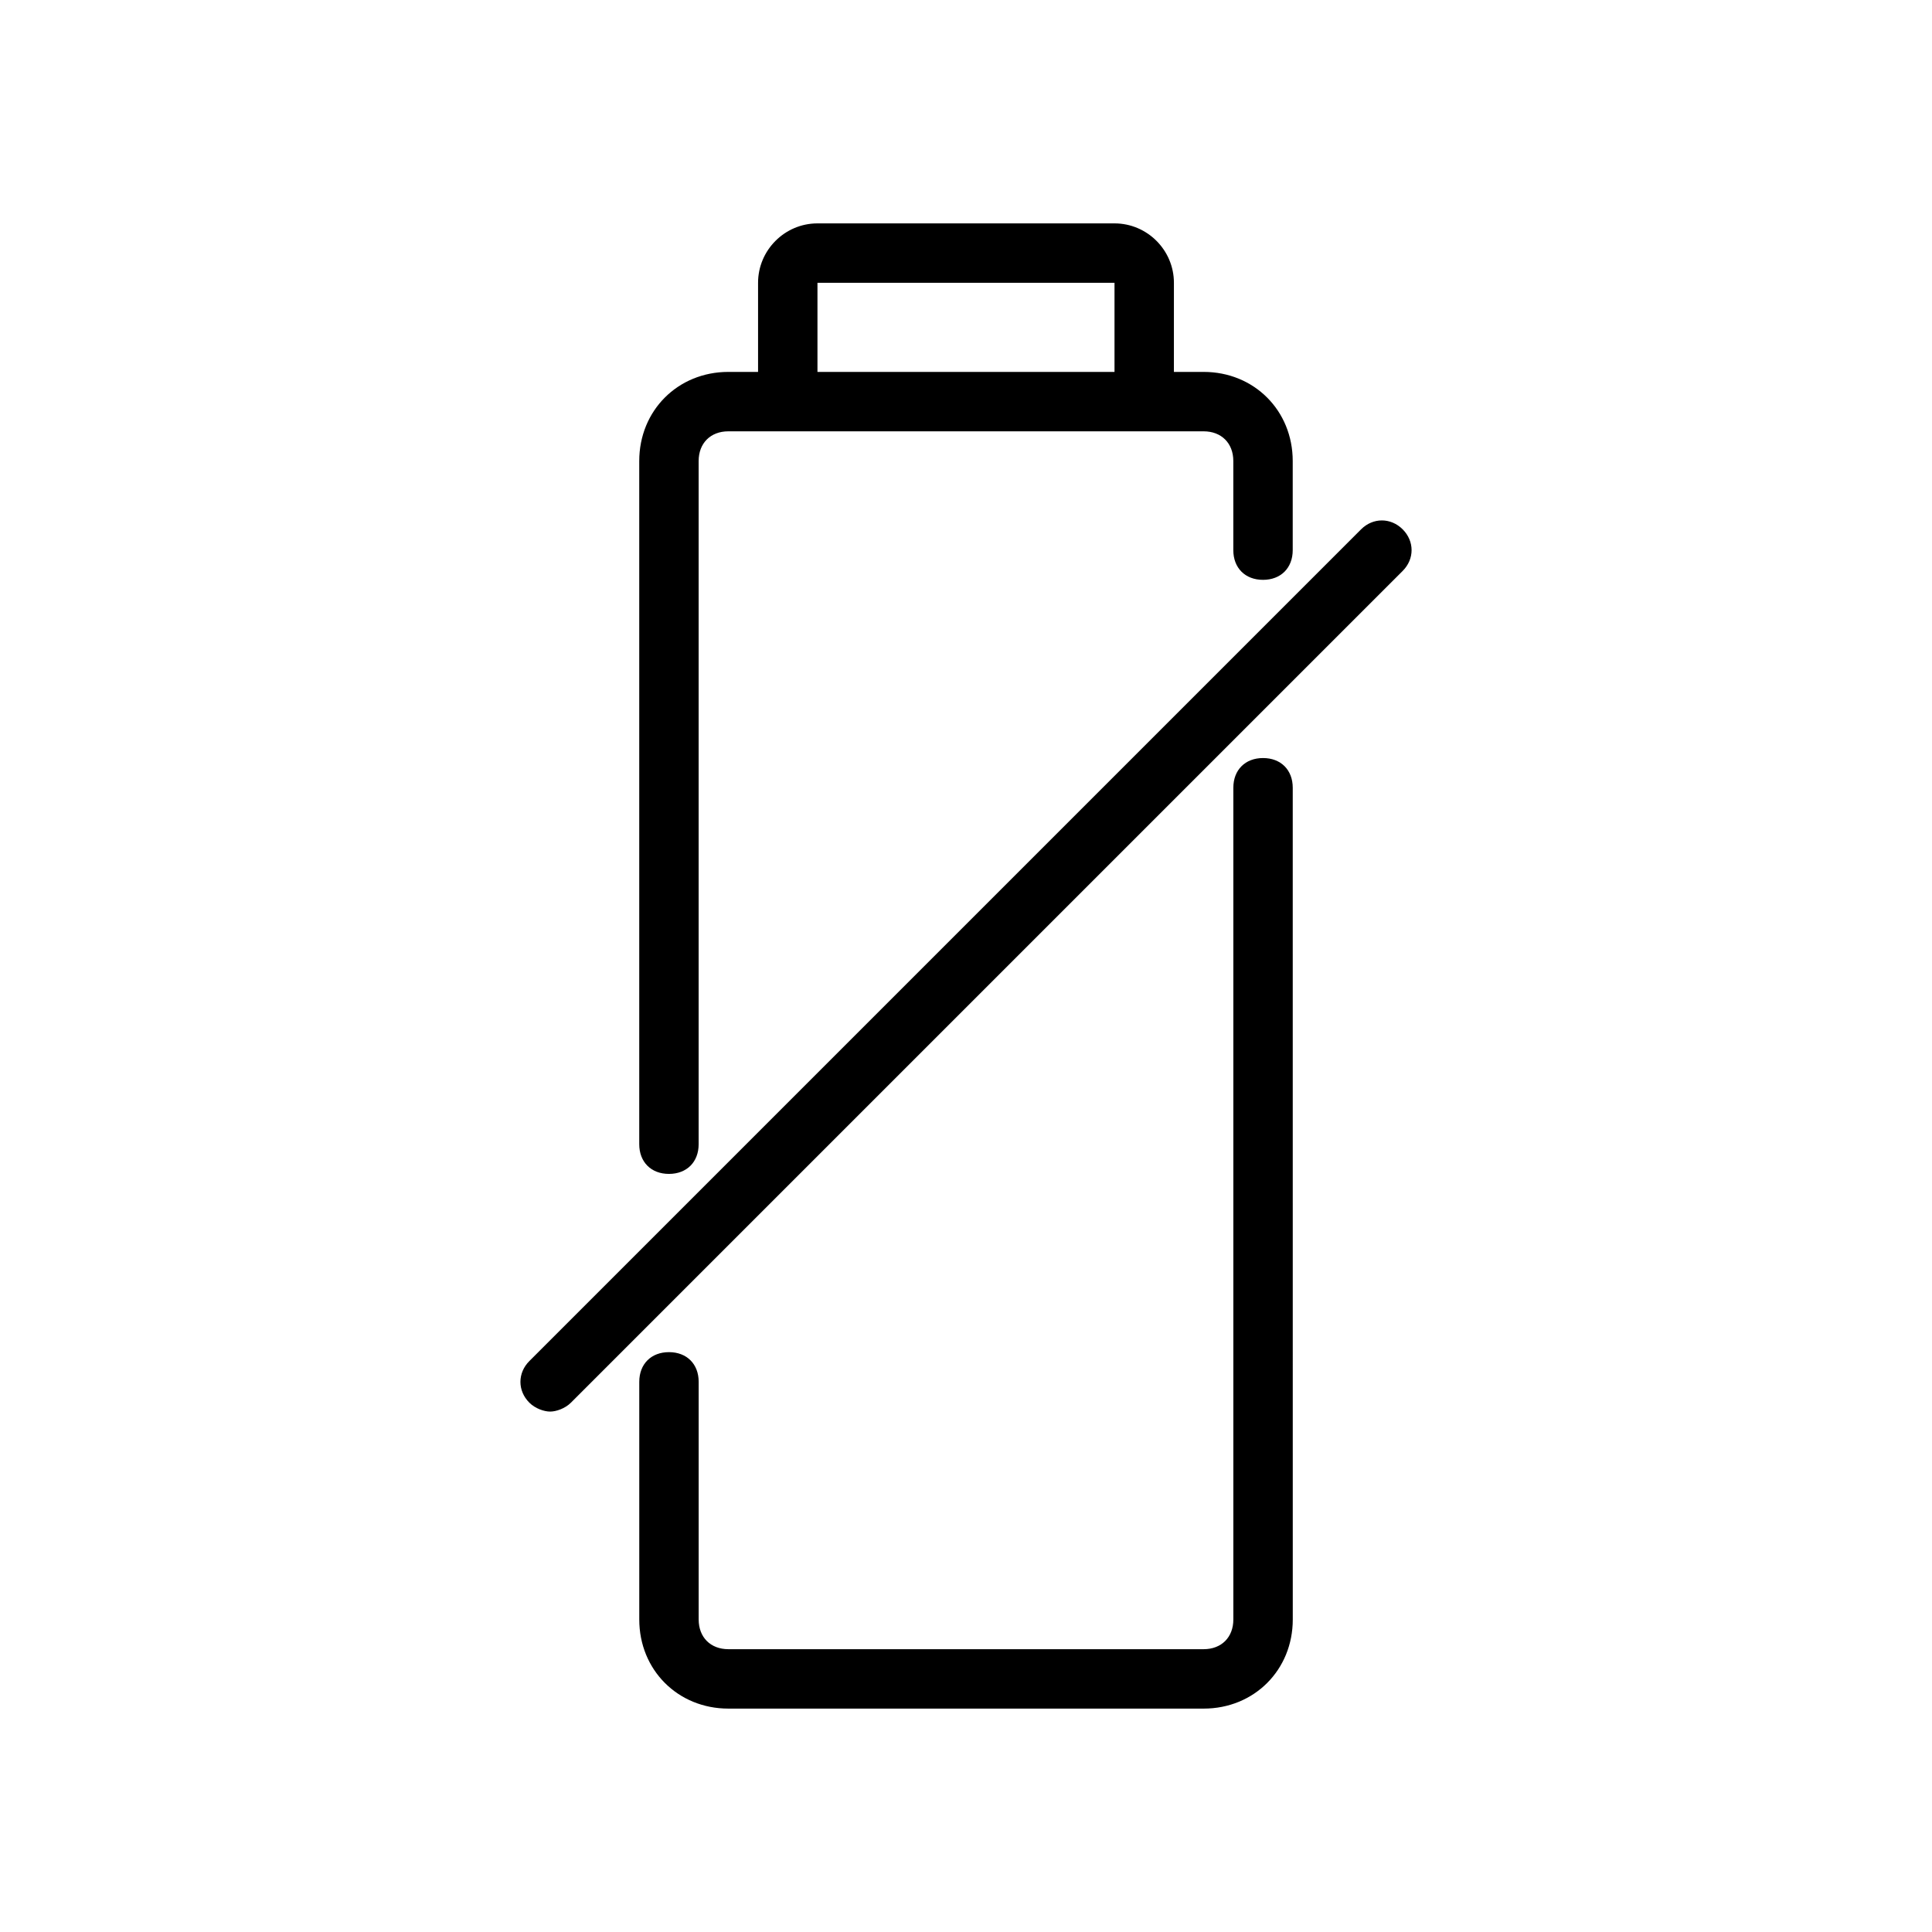
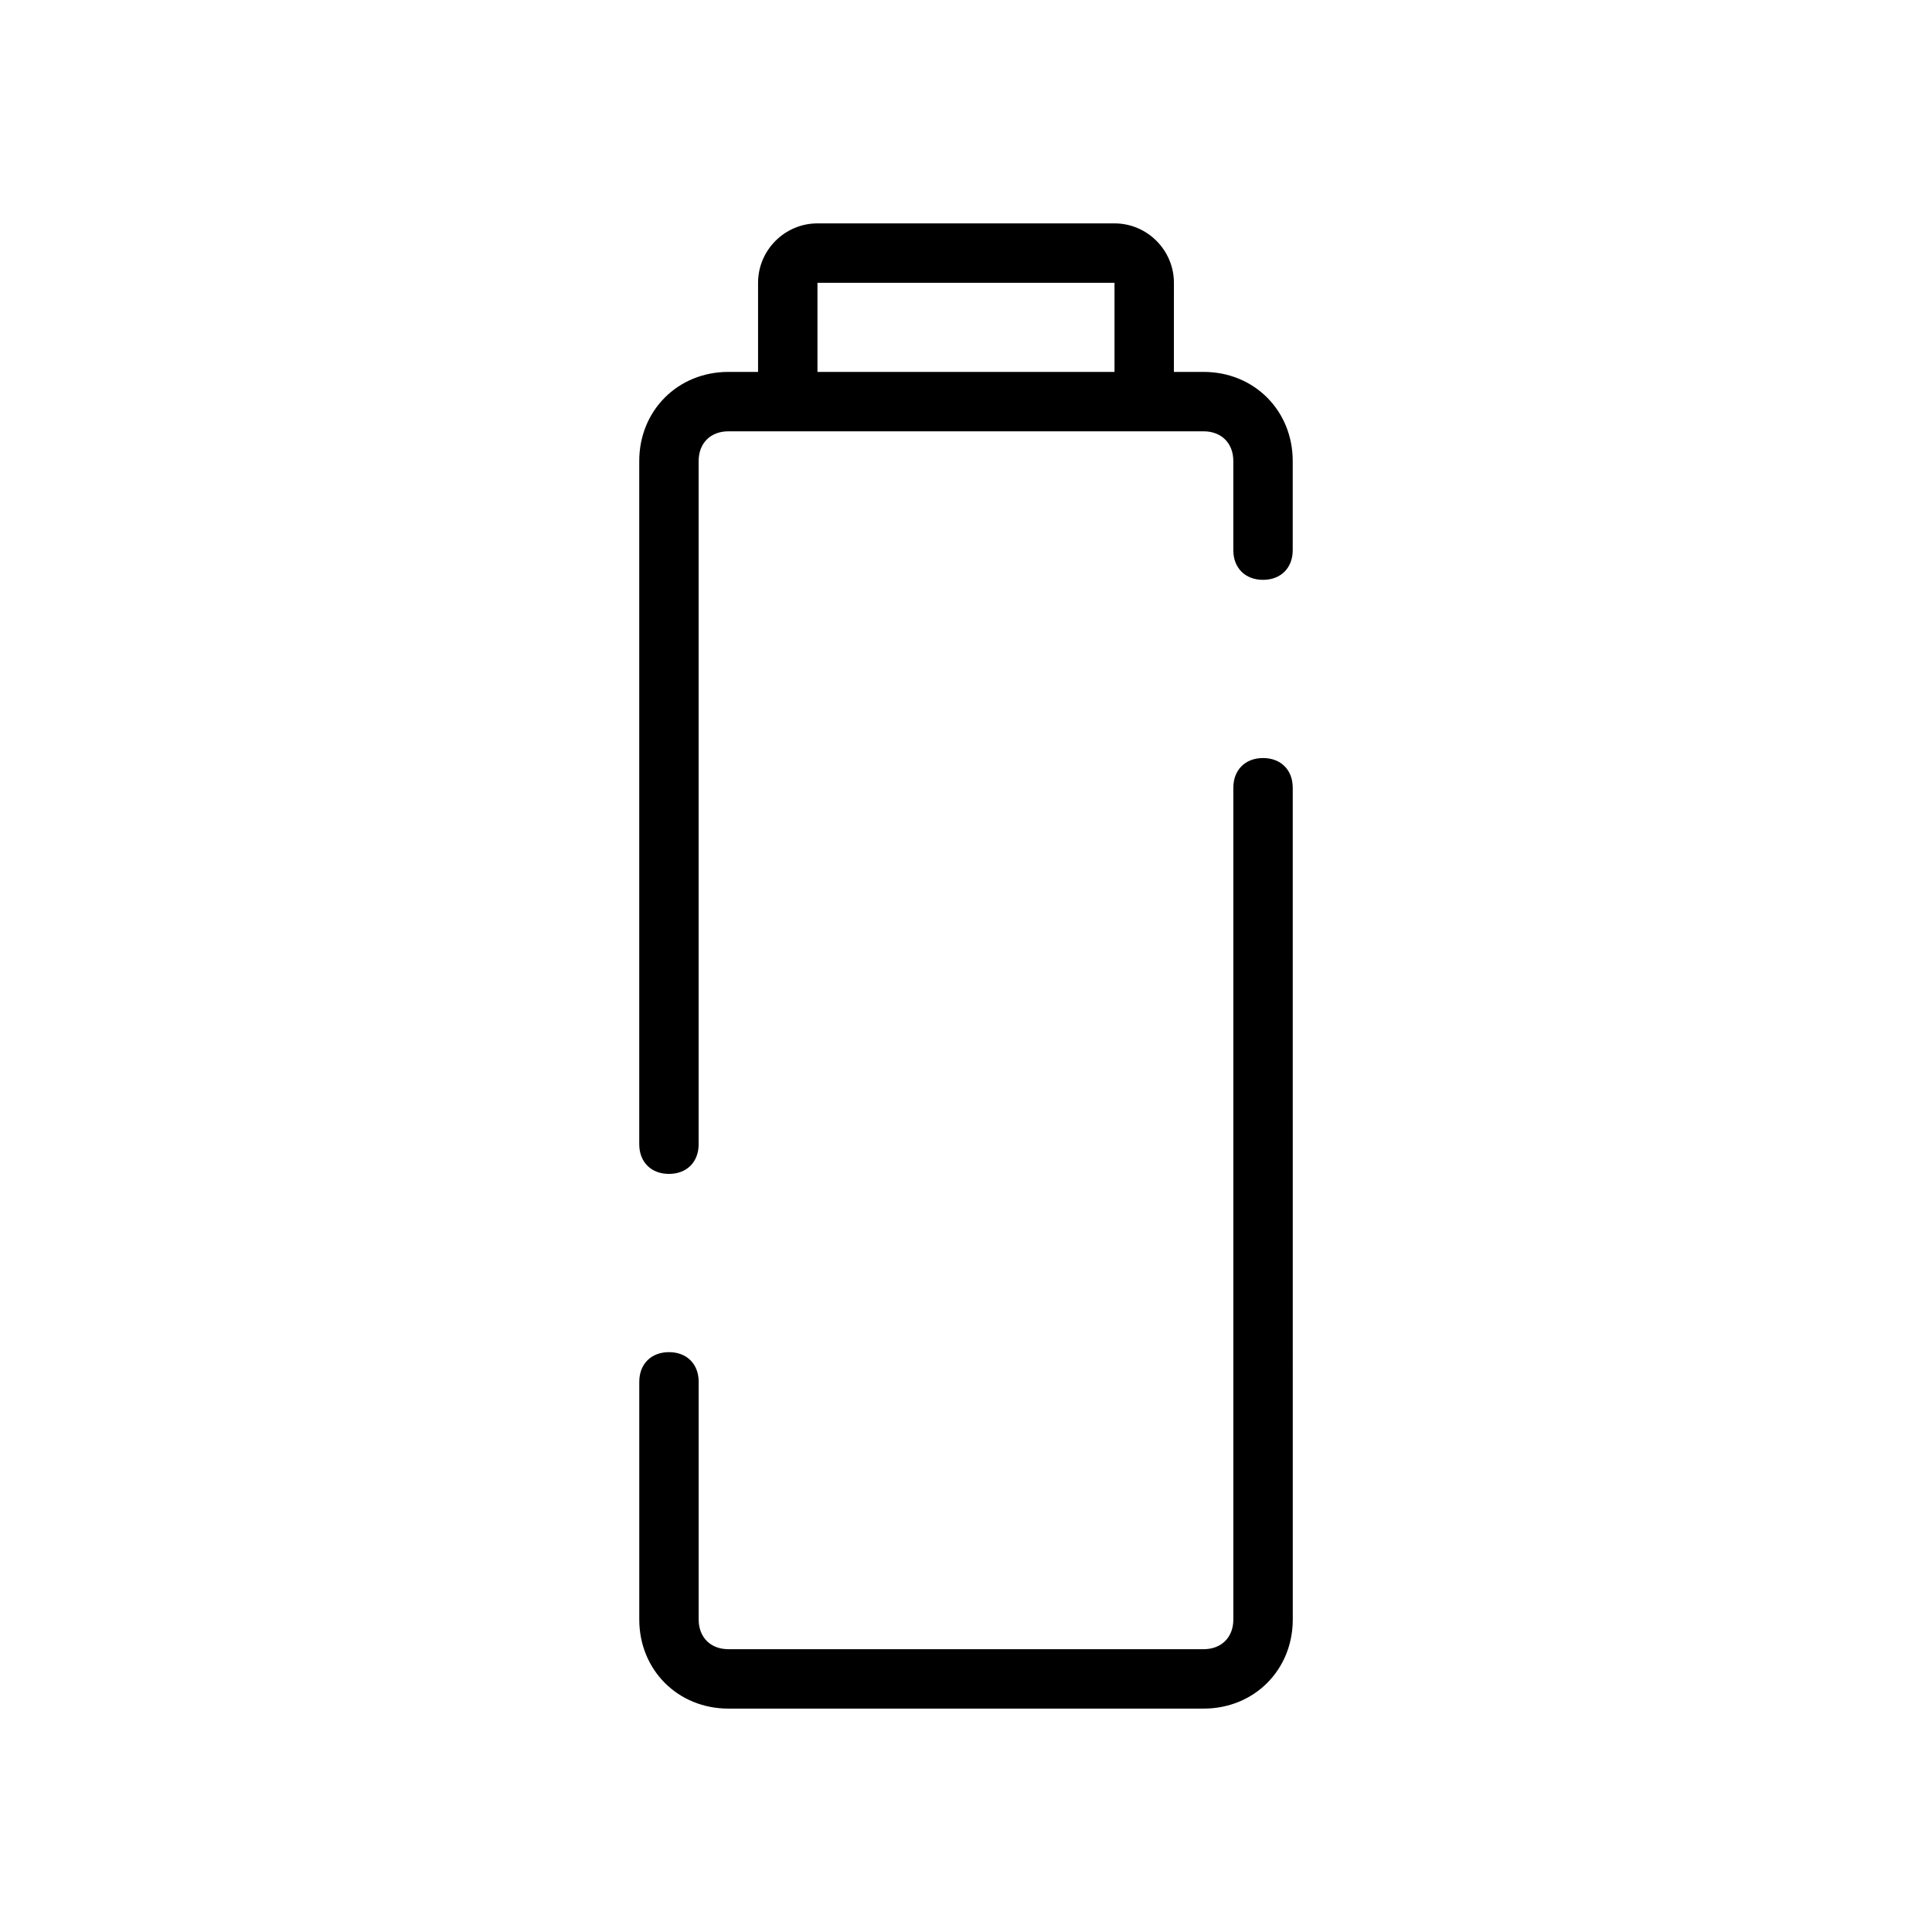
<svg xmlns="http://www.w3.org/2000/svg" fill="#000000" width="800px" height="800px" version="1.1" viewBox="144 144 512 512">
  <g>
    <path d="m478.72 344.89c-4.723 0-7.871 3.148-7.871 7.871v220.42c0 4.723-3.148 7.871-7.871 7.871h-125.95c-4.723 0-7.871-3.148-7.871-7.871v-62.977c0-4.723-3.148-7.871-7.871-7.871s-7.871 3.148-7.871 7.871v62.977c0 13.383 10.234 23.617 23.617 23.617h125.95c13.383 0 23.617-10.234 23.617-23.617l-0.008-220.42c0-4.723-3.148-7.871-7.871-7.871z" />
    <path d="m439.36 203.2h-78.723c-8.66 0-15.742 7.086-15.742 15.742v23.617h-7.871c-13.383 0-23.617 10.234-23.617 23.617v181.05c0 4.723 3.148 7.871 7.871 7.871s7.871-3.148 7.871-7.871v-181.05c0-4.723 3.148-7.871 7.871-7.871h125.95c4.723 0 7.871 3.148 7.871 7.871v23.617c0 4.723 3.148 7.871 7.871 7.871s7.871-3.148 7.871-7.871v-23.617c0-13.383-10.234-23.617-23.617-23.617h-7.871l0.004-23.617c0-8.66-7.082-15.742-15.742-15.742zm-78.723 15.742h78.719v23.617h-78.719z" />
-     <path d="m504.7 284.28-220.42 220.42c-3.148 3.148-3.148 7.871 0 11.02 1.574 1.574 3.938 2.363 5.512 2.363 1.574 0 3.938-0.789 5.512-2.363l220.42-220.42c3.148-3.148 3.148-7.871 0-11.02s-7.875-3.148-11.023 0z" />
  </g>
</svg>